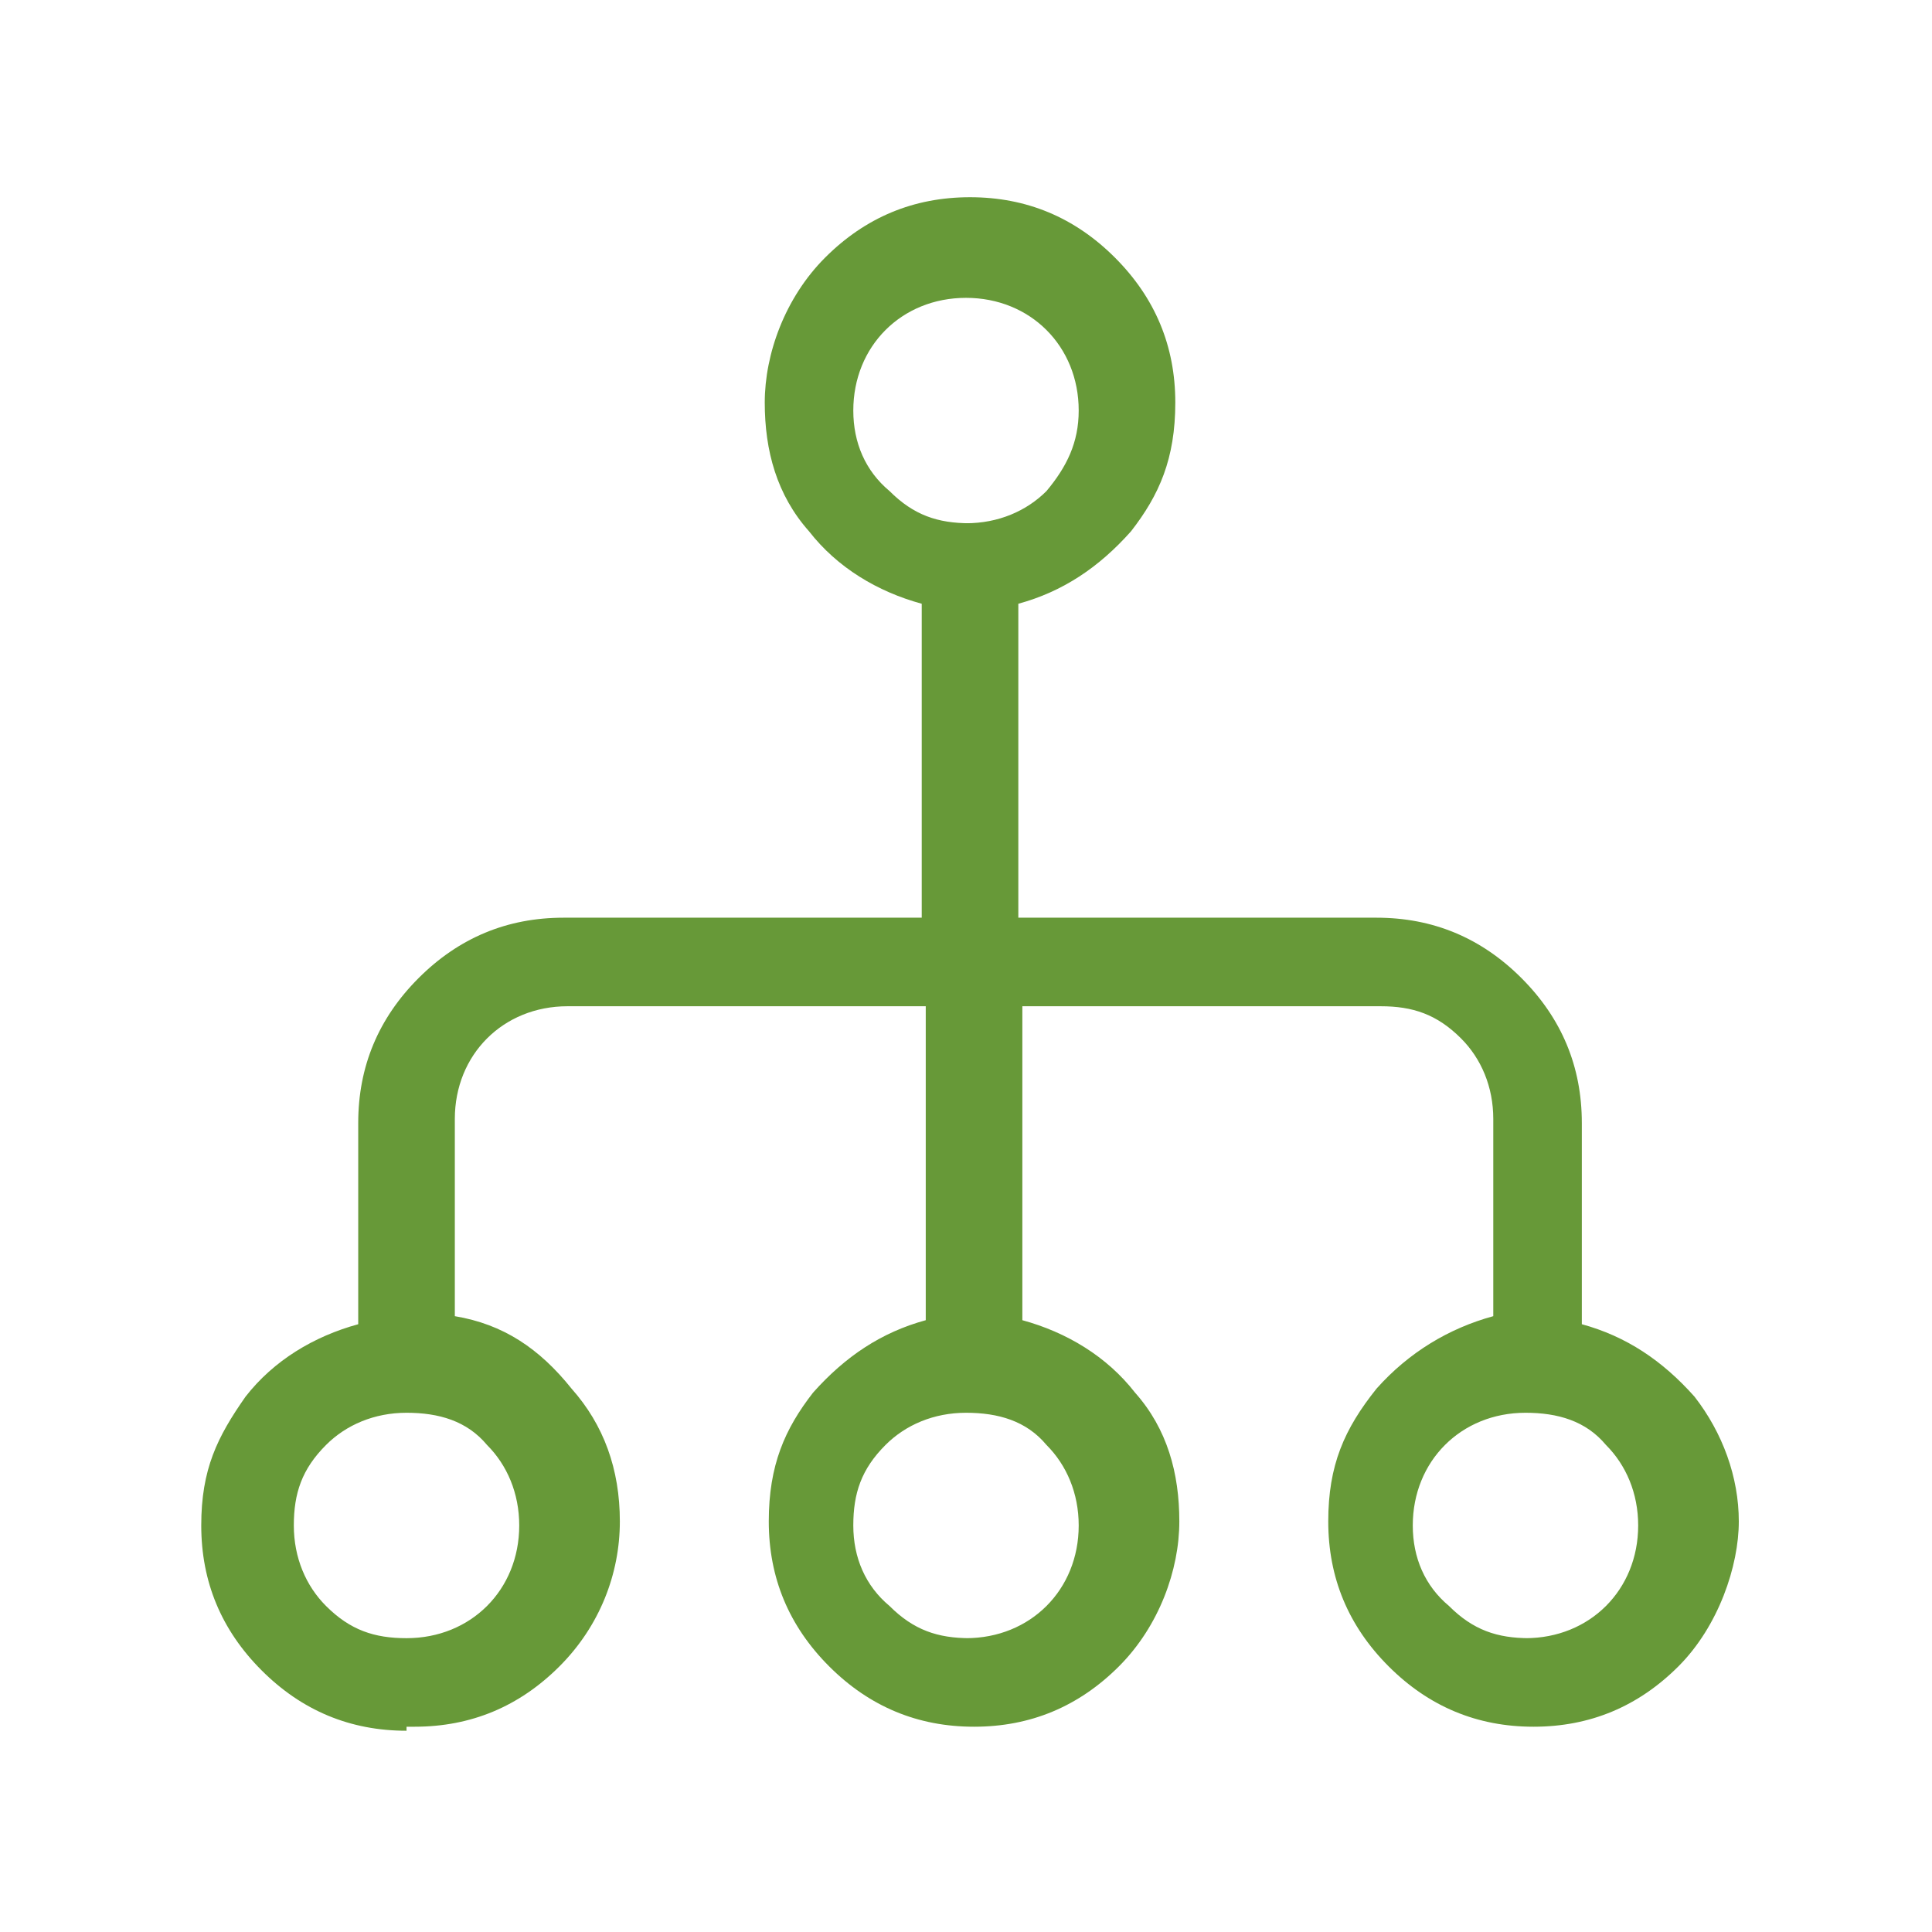
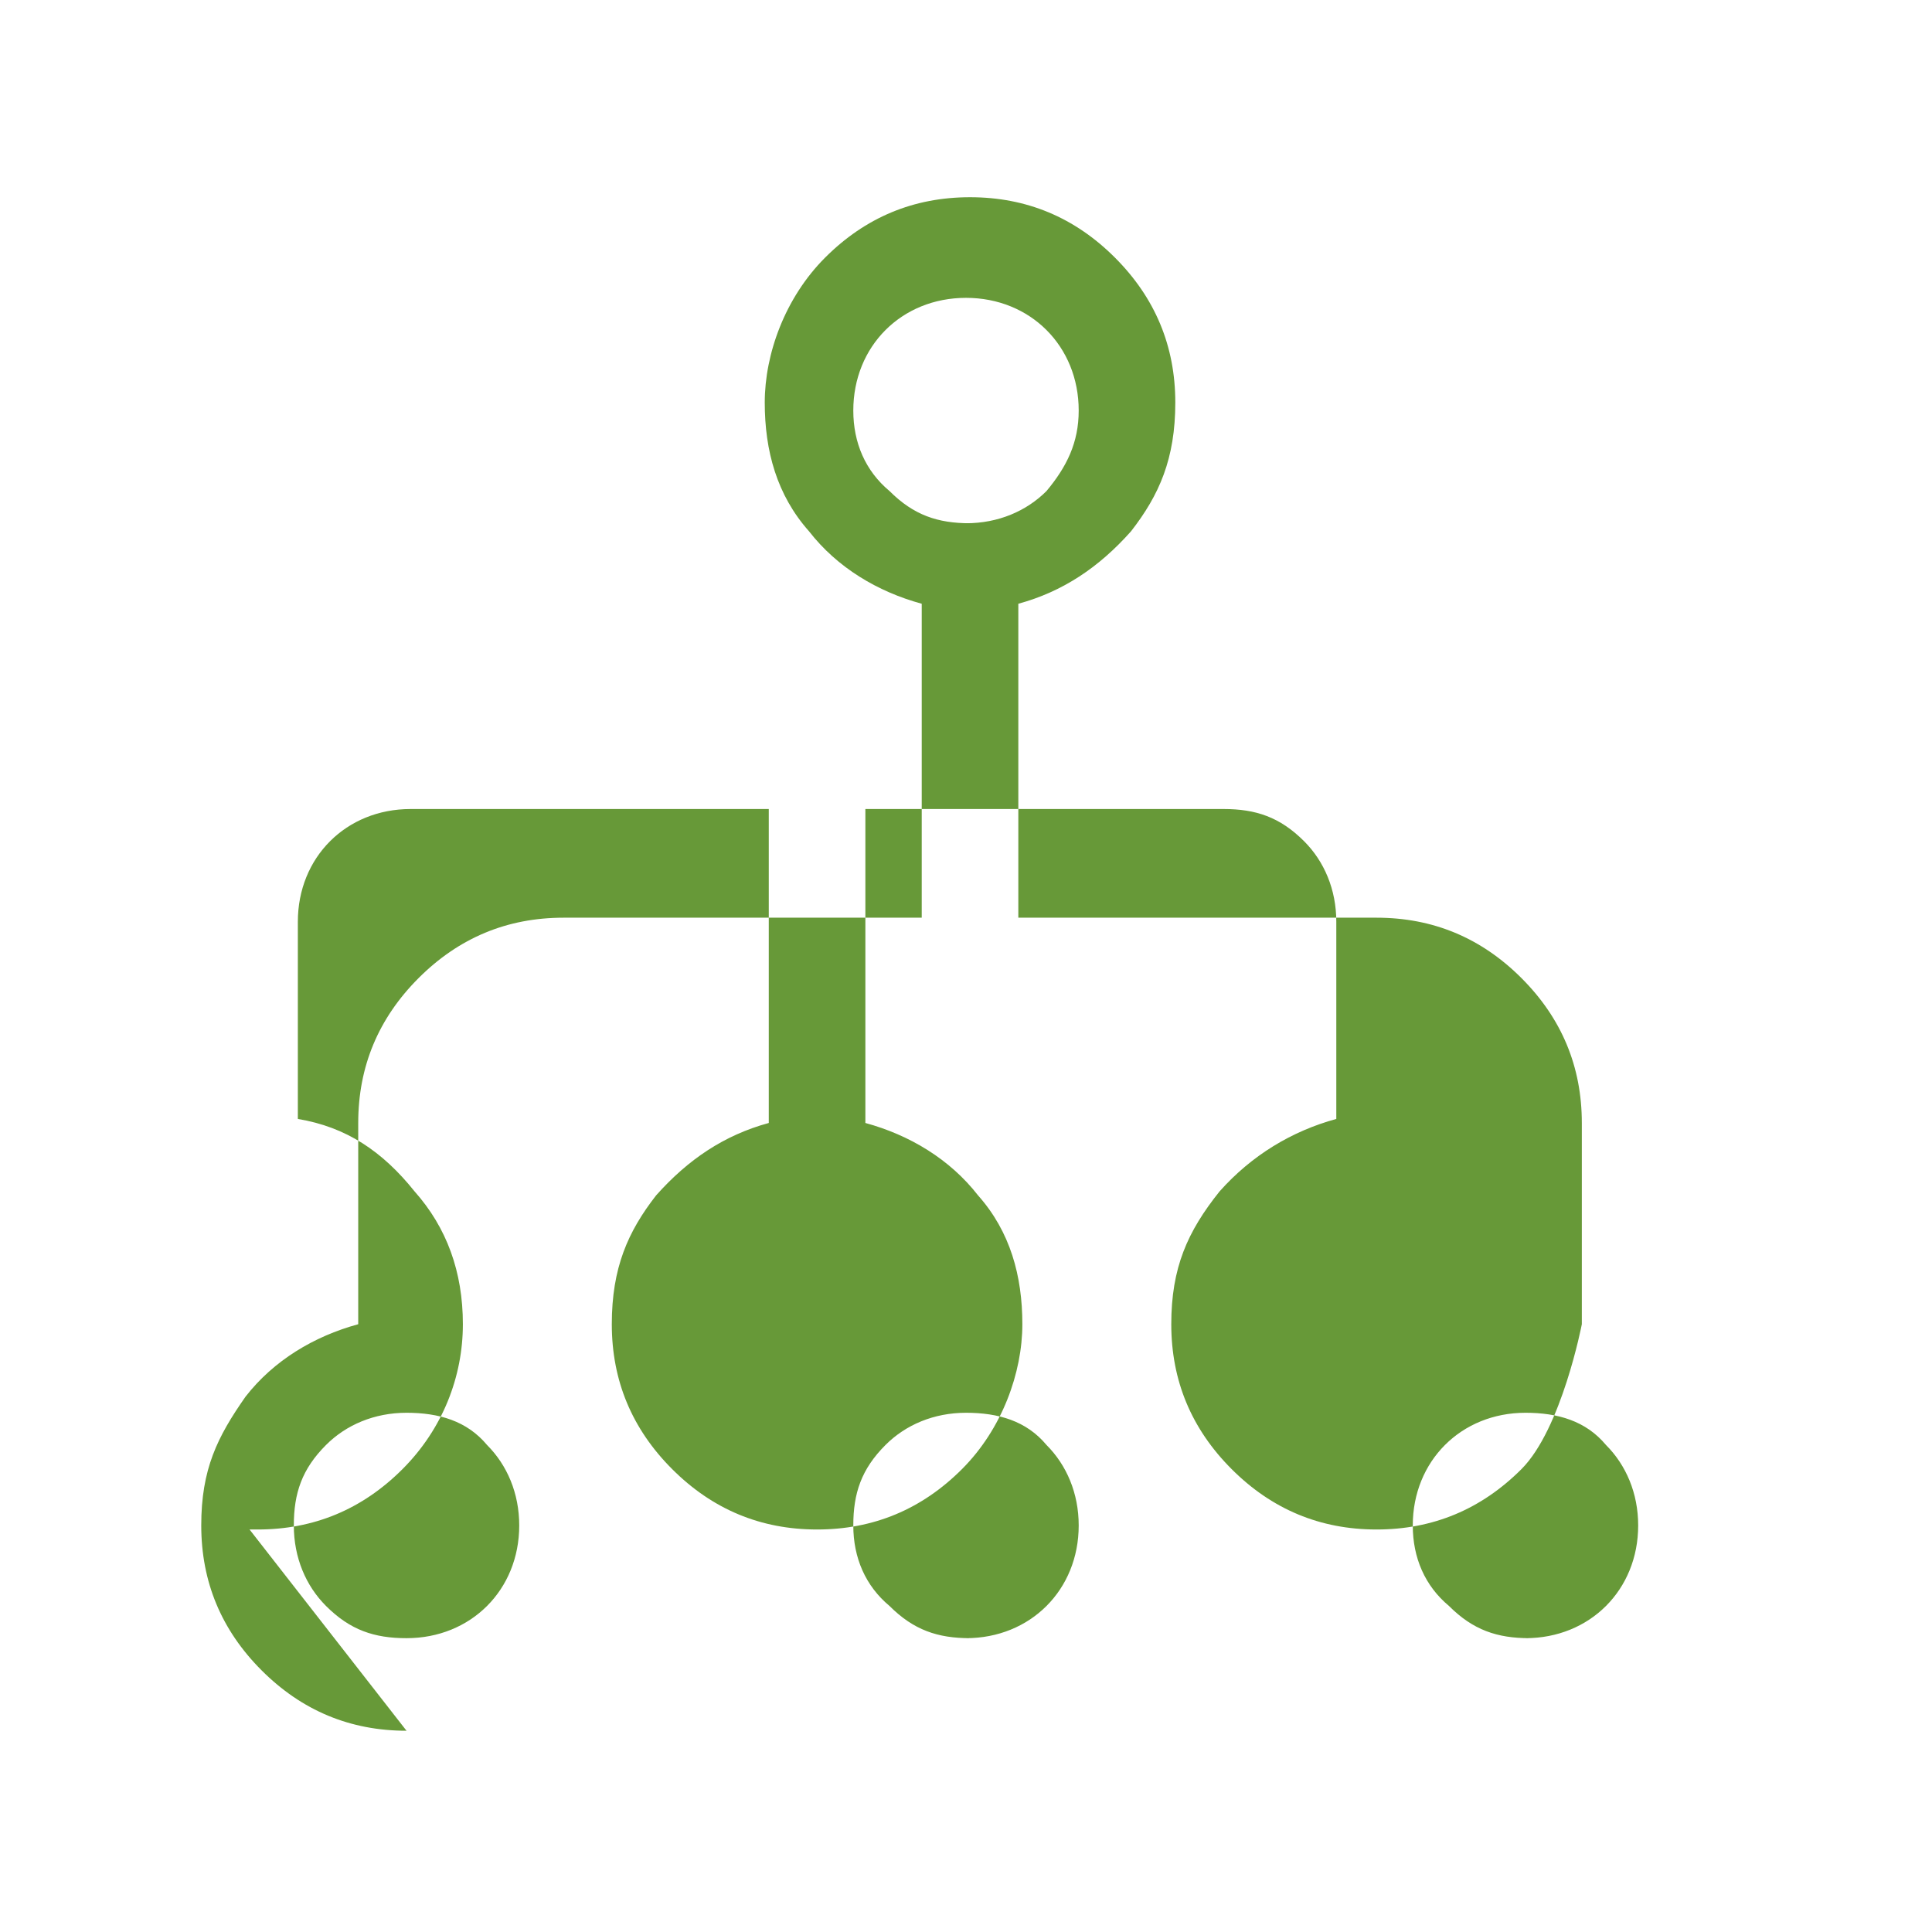
<svg xmlns="http://www.w3.org/2000/svg" id="Layer_1" version="1.1" viewBox="0 0 48 48">
  <defs>
    <style>
      .st0 {
        fill: #679938;
      }
    </style>
  </defs>
-   <path class="st0" d="M10.1,43c-1.4,0-2.6-.5-3.6-1.5s-1.5-2.2-1.5-3.6.4-2.2,1.1-3.2c.7-.9,1.7-1.5,2.8-1.8v-5c0-1.4.5-2.6,1.5-3.6s2.2-1.5,3.6-1.5h8.9v-7.8c-1.1-.3-2.1-.9-2.8-1.8-.8-.9-1.1-2-1.1-3.2s.5-2.6,1.5-3.6,2.2-1.5,3.6-1.5,2.6.5,3.6,1.5,1.5,2.2,1.5,3.6-.4,2.3-1.1,3.2c-.8.9-1.7,1.5-2.8,1.8v7.8h8.9c1.4,0,2.6.5,3.6,1.5s1.5,2.2,1.5,3.6v5c1.1.3,2,.9,2.8,1.8.7.9,1.1,2,1.1,3.1s-.5,2.6-1.5,3.6-2.2,1.5-3.6,1.5-2.6-.5-3.6-1.5-1.5-2.2-1.5-3.6.4-2.3,1.2-3.3c.8-.9,1.8-1.5,2.9-1.8v-4.9c0-.8-.3-1.5-.8-2-.6-.6-1.2-.8-2-.8h-8.9v7.8c1.1.3,2.1.9,2.8,1.8.8.9,1.1,2,1.1,3.2s-.5,2.6-1.5,3.6-2.2,1.5-3.6,1.5-2.6-.5-3.6-1.5-1.5-2.2-1.5-3.6.4-2.3,1.1-3.2c.8-.9,1.7-1.5,2.8-1.8v-7.8h-8.9c-.8,0-1.5.3-2,.8s-.8,1.2-.8,2v4.9c1.2.2,2.1.8,2.9,1.8.8.9,1.2,2,1.2,3.3s-.5,2.6-1.5,3.6-2.2,1.5-3.6,1.5h-.2ZM10.1,40.7c.8,0,1.5-.3,2-.8s.8-1.2.8-2-.3-1.5-.8-2c-.5-.6-1.2-.8-2-.8s-1.5.3-2,.8c-.6.6-.8,1.2-.8,2s.3,1.5.8,2c.6.6,1.2.8,2,.8ZM24,40.7c.8,0,1.5-.3,2-.8s.8-1.2.8-2-.3-1.5-.8-2c-.5-.6-1.2-.8-2-.8s-1.5.3-2,.8c-.6.6-.8,1.2-.8,2s.3,1.5.9,2c.6.6,1.2.8,2,.8h-.1ZM37.9,40.7c.8,0,1.5-.3,2-.8s.8-1.2.8-2-.3-1.5-.8-2c-.5-.6-1.2-.8-2-.8s-1.5.3-2,.8-.8,1.2-.8,2,.3,1.5.9,2c.6.6,1.2.8,2,.8h-.1ZM24,13c.8,0,1.5-.3,2-.8.5-.6.8-1.2.8-2s-.3-1.5-.8-2-1.2-.8-2-.8-1.5.3-2,.8-.8,1.2-.8,2,.3,1.5.9,2c.6.6,1.2.8,2,.8h-.1Z" />
+   <path class="st0" d="M10.1,43c-1.4,0-2.6-.5-3.6-1.5s-1.5-2.2-1.5-3.6.4-2.2,1.1-3.2c.7-.9,1.7-1.5,2.8-1.8v-5c0-1.4.5-2.6,1.5-3.6s2.2-1.5,3.6-1.5h8.9v-7.8c-1.1-.3-2.1-.9-2.8-1.8-.8-.9-1.1-2-1.1-3.2s.5-2.6,1.5-3.6,2.2-1.5,3.6-1.5,2.6.5,3.6,1.5,1.5,2.2,1.5,3.6-.4,2.3-1.1,3.2c-.8.9-1.7,1.5-2.8,1.8v7.8h8.9c1.4,0,2.6.5,3.6,1.5s1.5,2.2,1.5,3.6v5s-.5,2.6-1.5,3.6-2.2,1.5-3.6,1.5-2.6-.5-3.6-1.5-1.5-2.2-1.5-3.6.4-2.3,1.2-3.3c.8-.9,1.8-1.5,2.9-1.8v-4.9c0-.8-.3-1.5-.8-2-.6-.6-1.2-.8-2-.8h-8.9v7.8c1.1.3,2.1.9,2.8,1.8.8.9,1.1,2,1.1,3.2s-.5,2.6-1.5,3.6-2.2,1.5-3.6,1.5-2.6-.5-3.6-1.5-1.5-2.2-1.5-3.6.4-2.3,1.1-3.2c.8-.9,1.7-1.5,2.8-1.8v-7.8h-8.9c-.8,0-1.5.3-2,.8s-.8,1.2-.8,2v4.9c1.2.2,2.1.8,2.9,1.8.8.9,1.2,2,1.2,3.3s-.5,2.6-1.5,3.6-2.2,1.5-3.6,1.5h-.2ZM10.1,40.7c.8,0,1.5-.3,2-.8s.8-1.2.8-2-.3-1.5-.8-2c-.5-.6-1.2-.8-2-.8s-1.5.3-2,.8c-.6.6-.8,1.2-.8,2s.3,1.5.8,2c.6.6,1.2.8,2,.8ZM24,40.7c.8,0,1.5-.3,2-.8s.8-1.2.8-2-.3-1.5-.8-2c-.5-.6-1.2-.8-2-.8s-1.5.3-2,.8c-.6.6-.8,1.2-.8,2s.3,1.5.9,2c.6.6,1.2.8,2,.8h-.1ZM37.9,40.7c.8,0,1.5-.3,2-.8s.8-1.2.8-2-.3-1.5-.8-2c-.5-.6-1.2-.8-2-.8s-1.5.3-2,.8-.8,1.2-.8,2,.3,1.5.9,2c.6.6,1.2.8,2,.8h-.1ZM24,13c.8,0,1.5-.3,2-.8.5-.6.8-1.2.8-2s-.3-1.5-.8-2-1.2-.8-2-.8-1.5.3-2,.8-.8,1.2-.8,2,.3,1.5.9,2c.6.6,1.2.8,2,.8h-.1Z" />
</svg>